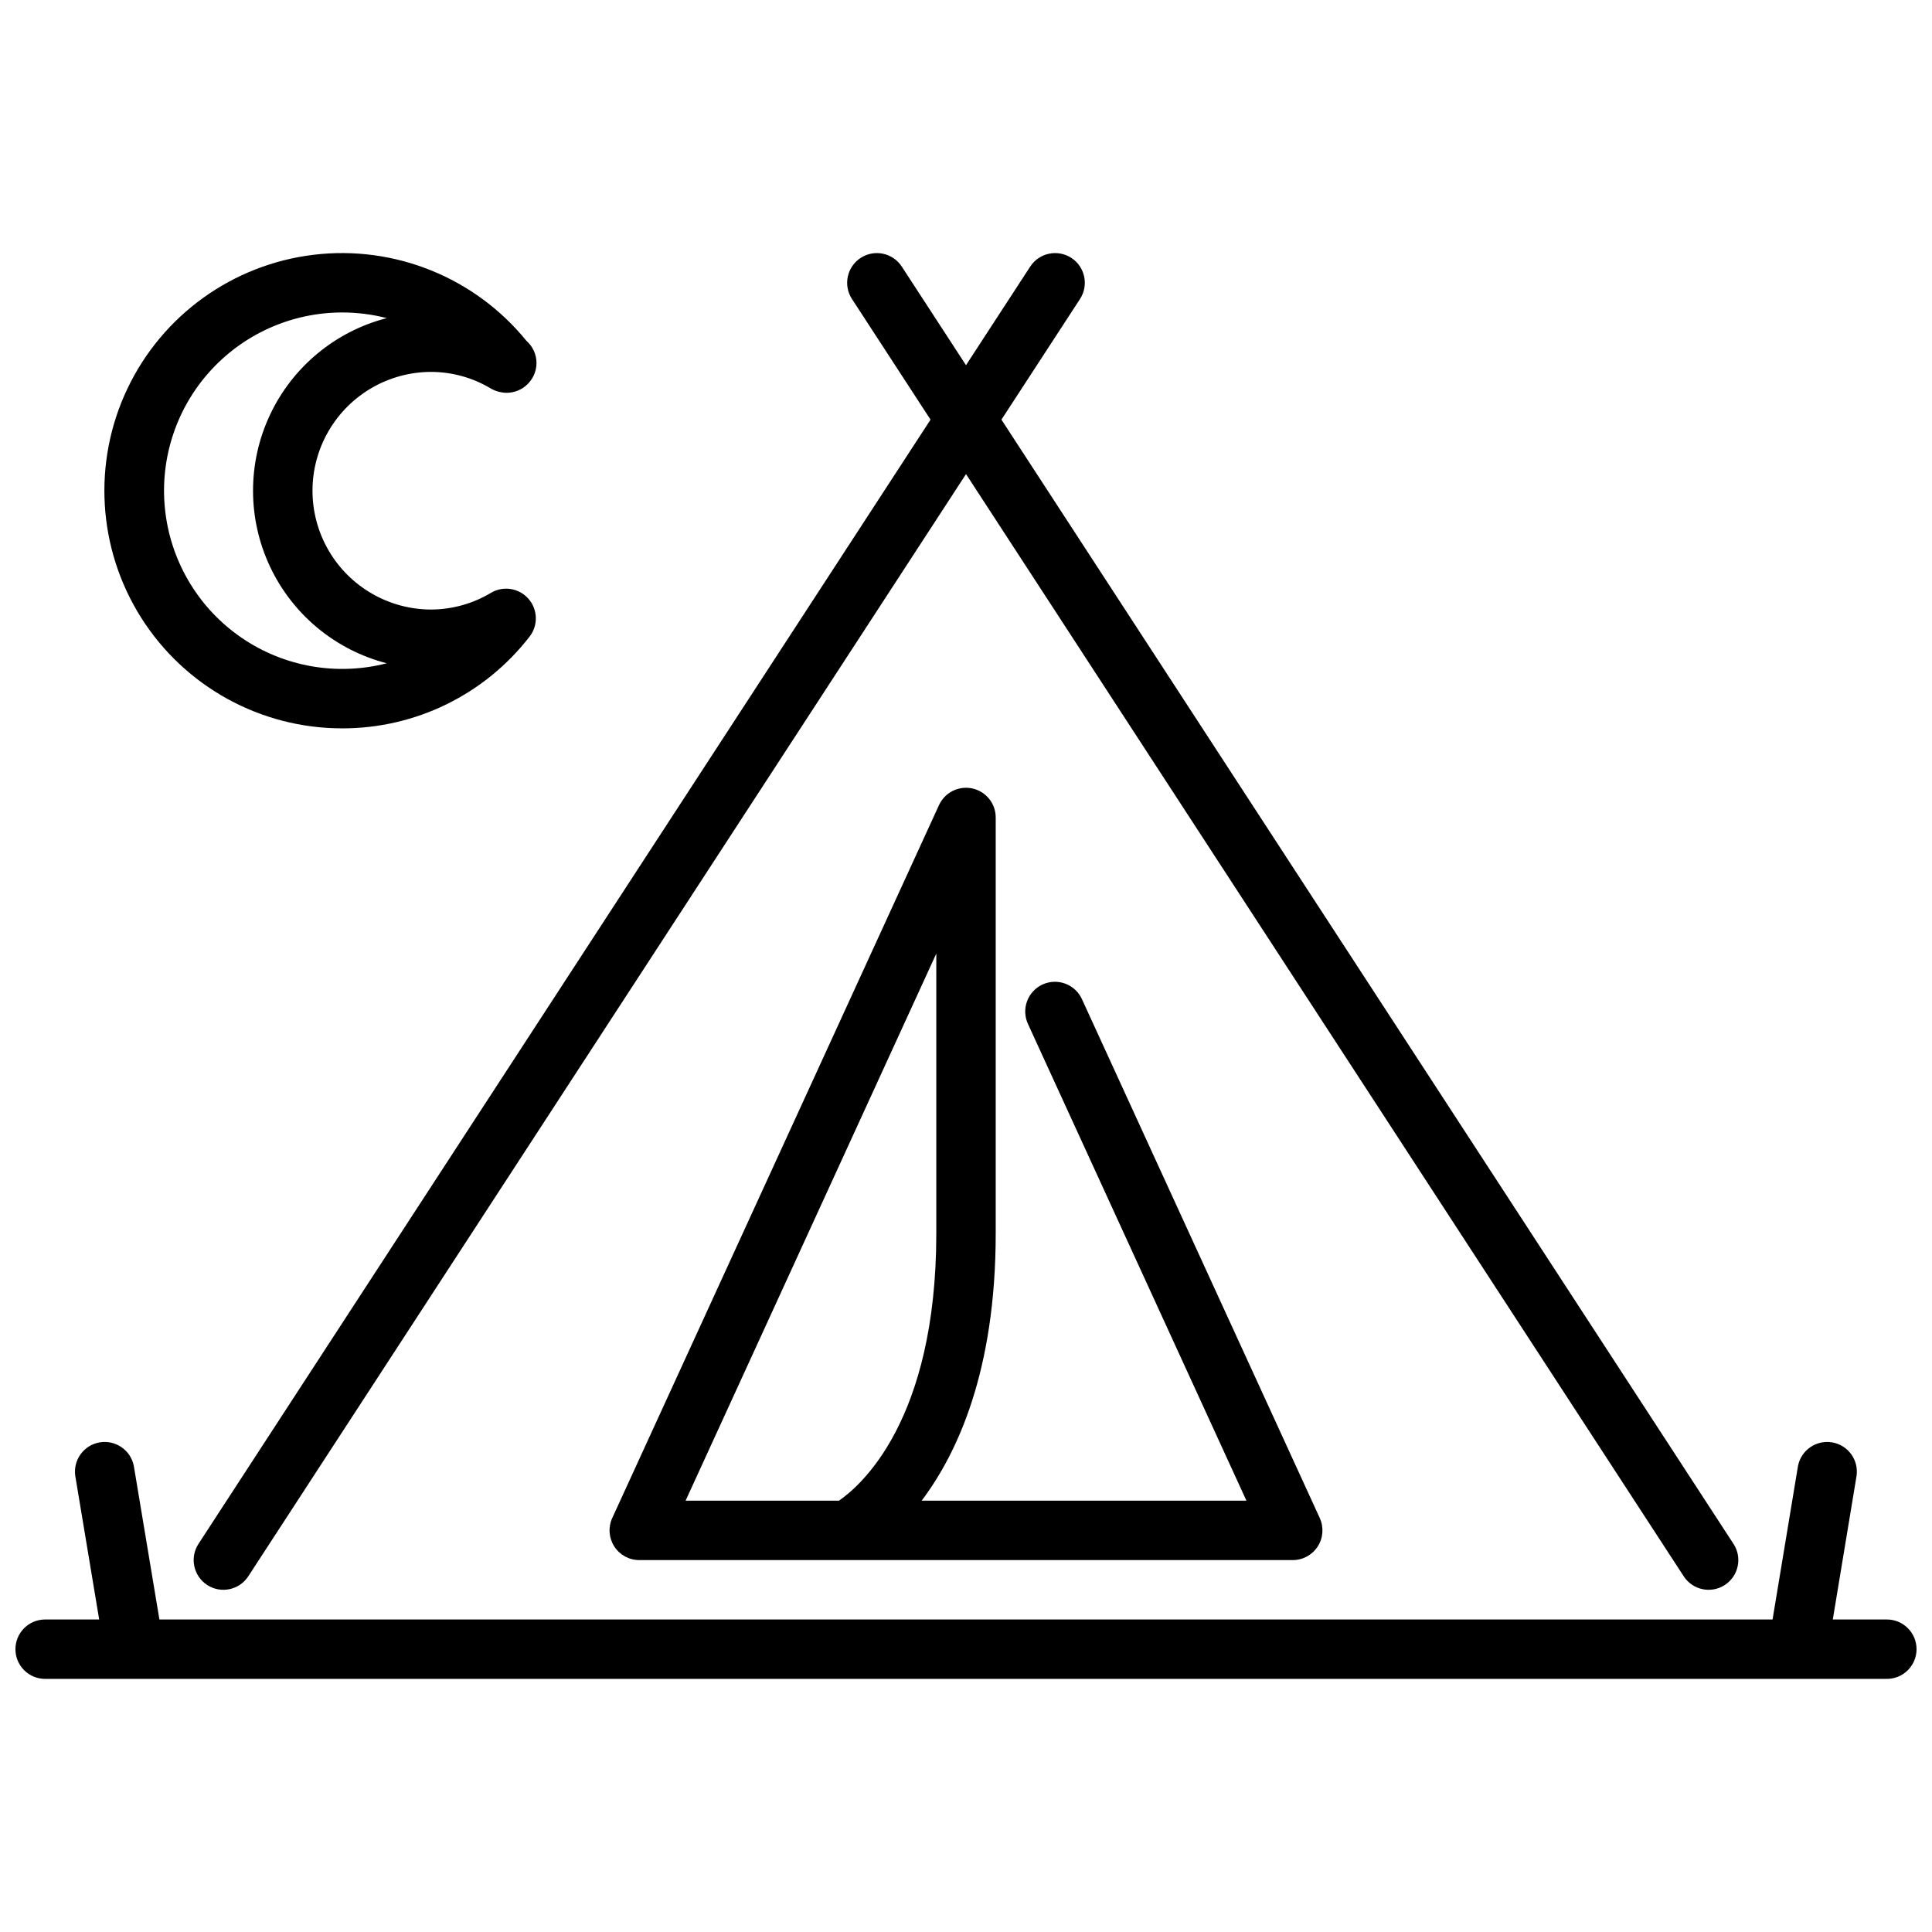
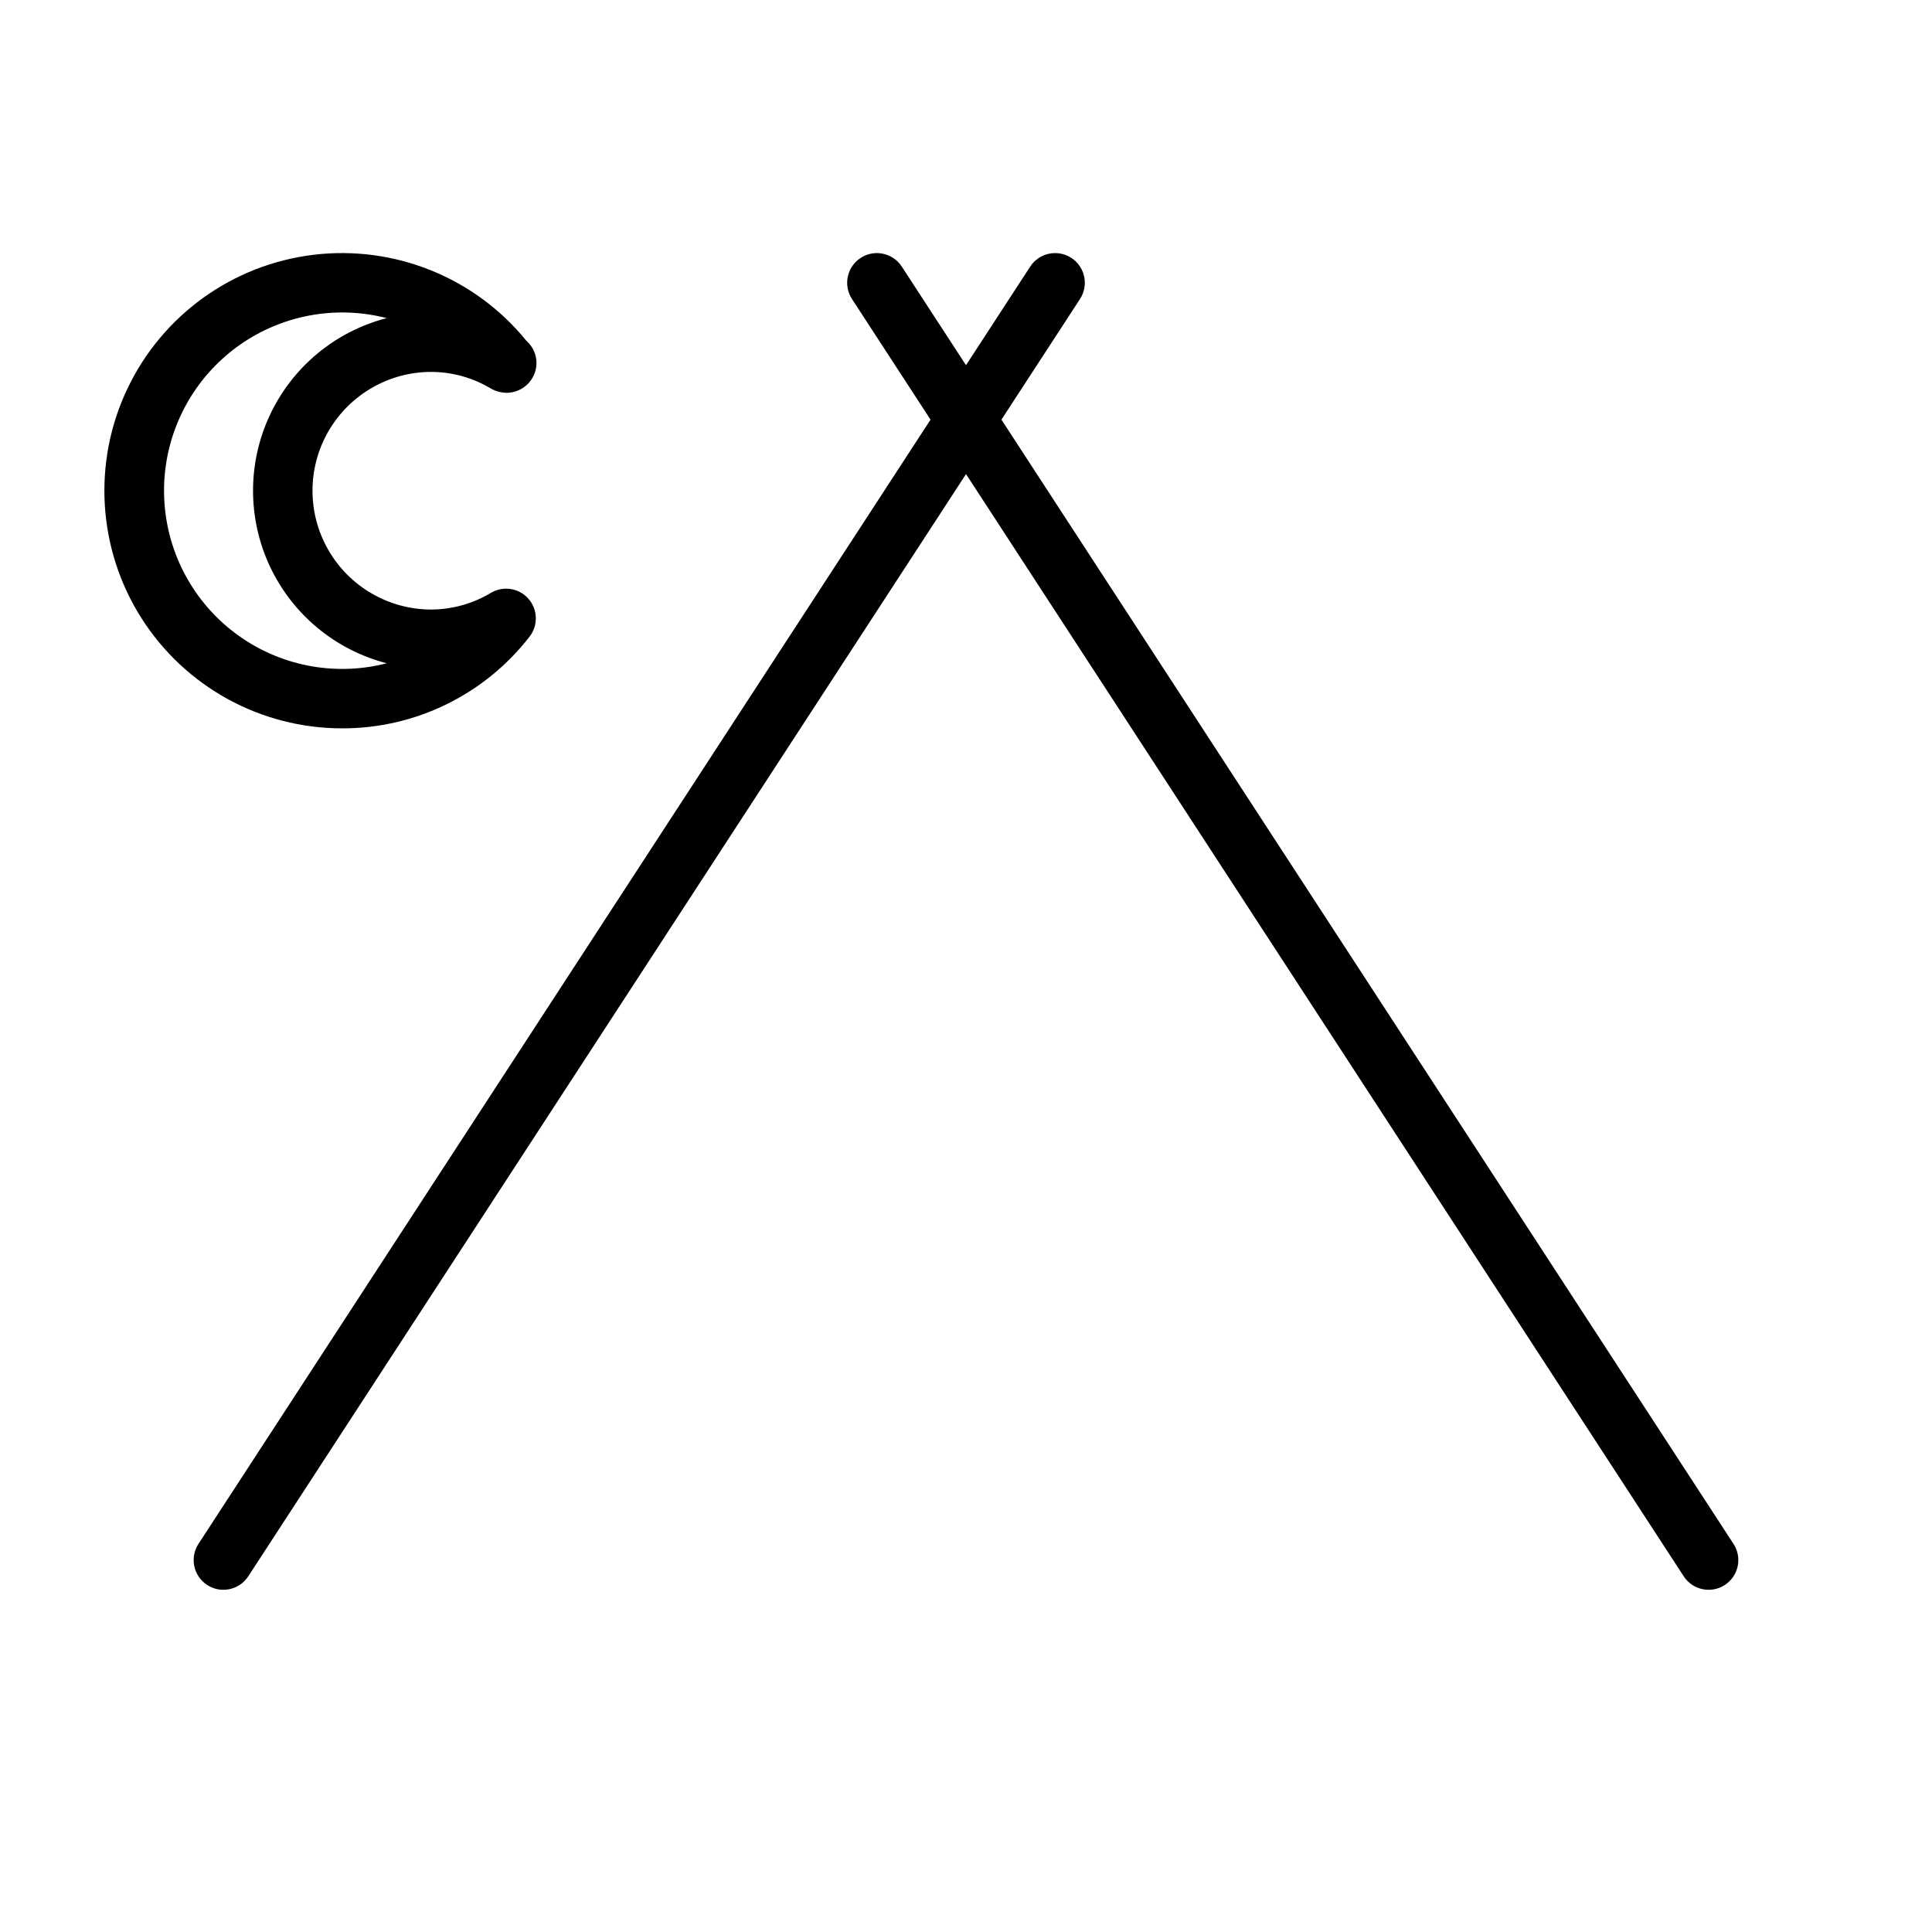
<svg xmlns="http://www.w3.org/2000/svg" width="800px" height="800px" version="1.1" viewBox="144 144 512 512">
  <defs>
    <clipPath id="a">
      <path d="m148.09 526h503.81v63h-503.81z" />
    </clipPath>
  </defs>
  <path d="m603.39 553.14-194-297.93 20.82-31.969c2.375-3.641 1.344-8.52-2.297-10.895-3.644-2.371-8.523-1.344-10.895 2.301l-17.02 26.133-17.02-26.137v0.004c-2.375-3.644-7.254-4.672-10.895-2.301-3.644 2.375-4.676 7.254-2.301 10.895l20.82 31.969-194 297.93c-2.375 3.644-1.344 8.52 2.297 10.895 3.644 2.375 8.523 1.344 10.895-2.297l190.21-292.1 190.2 292.1c2.371 3.641 7.25 4.672 10.895 2.297 3.644-2.375 4.672-7.25 2.297-10.895z" />
-   <path d="m493.75 546.29-62.977-137.4c-0.848-1.934-2.434-3.441-4.406-4.191-1.973-0.75-4.16-0.68-6.078 0.199-1.918 0.879-3.402 2.492-4.121 4.473-0.719 1.984-0.613 4.172 0.293 6.078l57.859 126.25h-86.078c9.492-12.594 19.633-34.426 19.633-70.848v-110.21c0-3.699-2.578-6.902-6.191-7.691-3.617-0.789-7.293 1.047-8.836 4.41l-86.594 188.93c-1.117 2.438-0.918 5.273 0.531 7.531 1.445 2.258 3.945 3.621 6.625 3.621h173.18c2.684 0 5.18-1.363 6.629-3.621 1.445-2.258 1.645-5.094 0.527-7.531zm-101.62-149.58v74.141c0 49.734-20.184 67-25.812 70.848h-40.633z" />
  <path d="m234.69 337.02c-21.613 0.016-41.723-11.051-53.273-29.312-11.551-18.262-12.934-41.176-3.66-60.691 9.277-19.52 27.91-32.922 49.367-35.5 21.457-2.578 42.734 6.023 56.371 22.789 1.707 1.492 2.684 3.652 2.684 5.918-0.043 4.359-3.586 7.871-7.941 7.875-1.426-0.027-2.828-0.402-4.078-1.09-4.785-2.891-10.266-4.43-15.855-4.453-11.25 0-21.645 6-27.27 15.742-5.625 9.742-5.625 21.746 0 31.488 5.625 9.742 16.02 15.746 27.27 15.746 5.586-0.031 11.059-1.566 15.84-4.449 3.258-1.91 7.414-1.238 9.902 1.602 2.492 2.84 2.613 7.047 0.293 10.027-11.887 15.363-30.227 24.344-49.648 24.309zm0-110.21v-0.004c-13.562 0.008-26.469 5.84-35.43 16.016-8.965 10.176-13.121 23.715-11.41 37.168 1.707 13.453 9.117 25.523 20.34 33.137 11.223 7.613 25.176 10.035 38.305 6.648-13.617-3.512-24.965-12.91-30.949-25.641-5.984-12.727-5.984-27.461 0-40.191 5.984-12.727 17.332-22.129 30.949-25.641-3.856-0.992-7.824-1.496-11.805-1.496z" />
  <g clip-path="url(#a)">
-     <path d="m644.03 573.18h-14.32l6.297-38.062c0.605-4.231-2.277-8.172-6.492-8.875-4.215-0.707-8.223 2.082-9.031 6.277l-6.738 40.66h-427.5l-6.777-40.66c-0.809-4.195-4.816-6.984-9.031-6.277-4.215 0.703-7.098 4.644-6.492 8.875l6.336 38.062h-14.32c-4.348 0-7.871 3.523-7.871 7.871 0 4.348 3.523 7.871 7.871 7.871h488.07c4.348 0 7.871-3.523 7.871-7.871 0-4.348-3.523-7.871-7.871-7.871z" />
-   </g>
+     </g>
</svg>